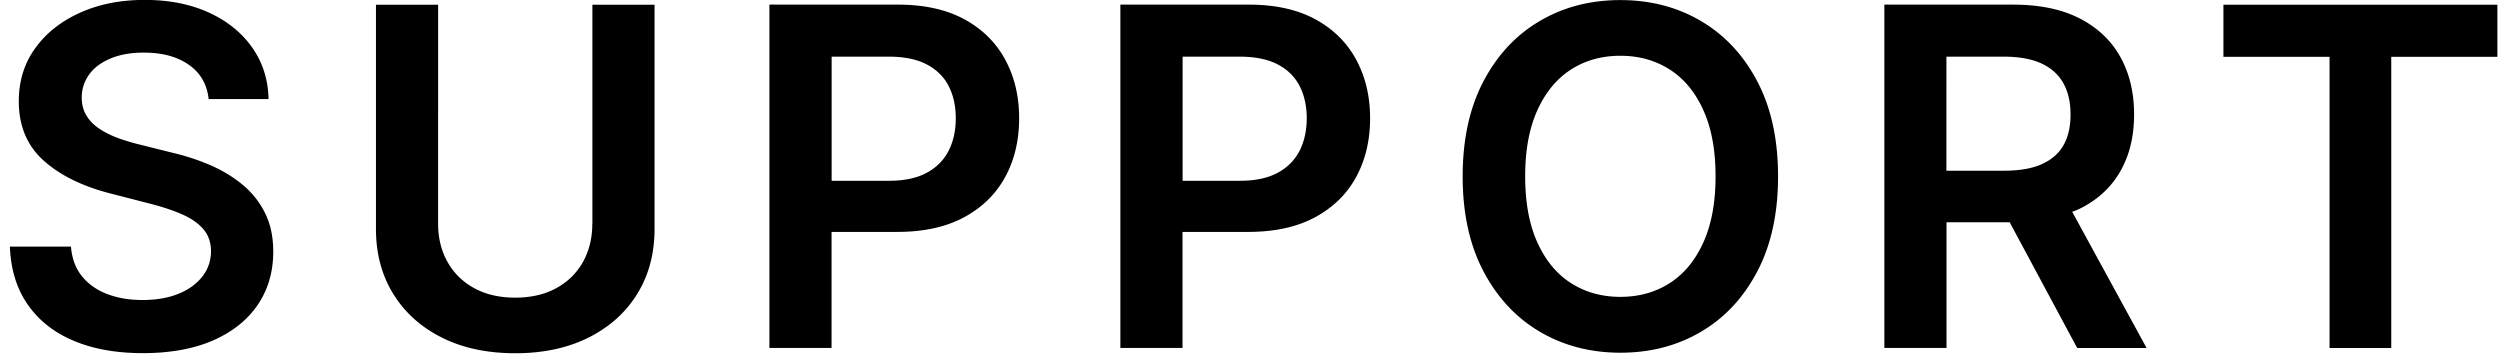
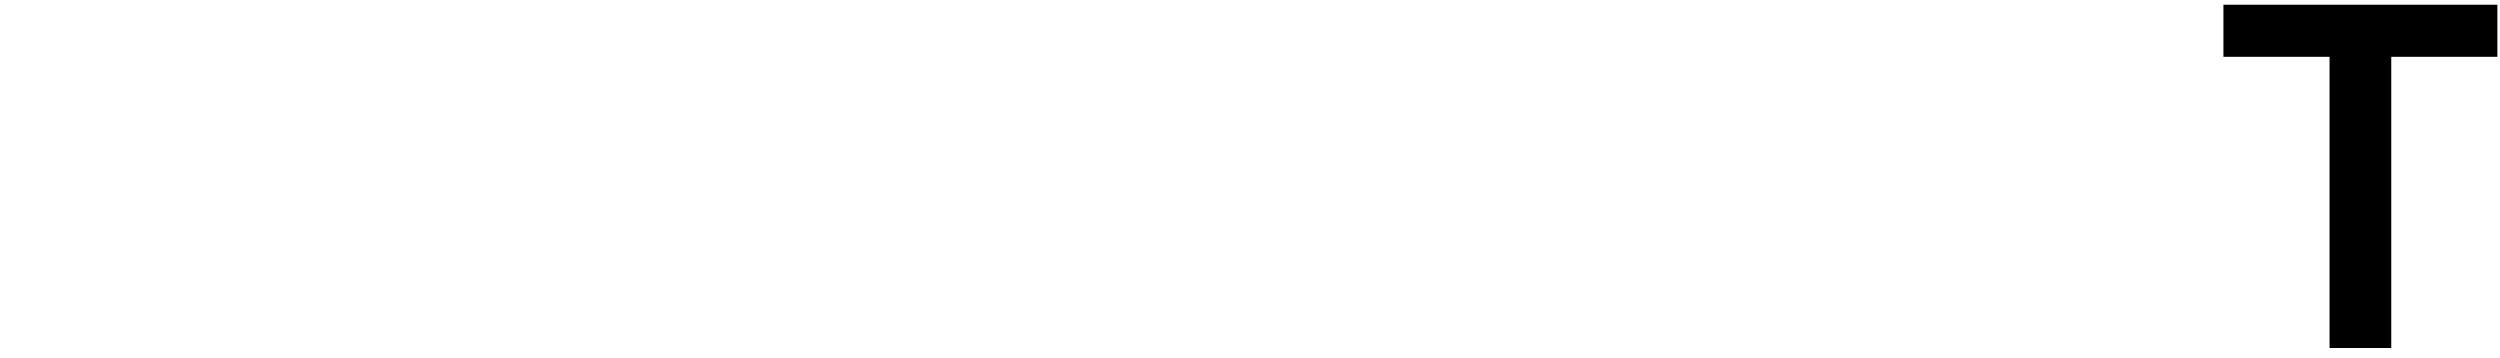
<svg xmlns="http://www.w3.org/2000/svg" id="uuid-4fc3d8e1-a654-4538-9424-a2f6c31ef617" width="286" height="41" viewBox="0 0 286 41">
-   <path d="M20.39 33.62c-1.17.47-2.53.7-4.07.7s-2.82-.22-4.02-.67-2.16-1.12-2.91-2.03c-.74-.91-1.16-2.04-1.27-3.41H1.13c.1 2.61.78 4.82 2.04 6.63s3.01 3.2 5.25 4.14c2.24.95 4.89 1.42 7.95 1.42s5.83-.49 8.04-1.47c2.22-.98 3.91-2.34 5.09-4.08 1.18-1.75 1.76-3.77 1.76-6.07 0-1.7-.32-3.18-.96-4.45a9.88 9.88 0 00-2.6-3.24c-1.09-.89-2.33-1.64-3.7-2.22-1.37-.59-2.8-1.05-4.29-1.4l-3.68-.92c-.81-.19-1.6-.43-2.4-.71-.79-.28-1.52-.63-2.17-1.05-.65-.42-1.17-.92-1.54-1.52-.38-.6-.57-1.31-.57-2.13.01-.98.3-1.86.86-2.63.56-.77 1.37-1.37 2.44-1.82s2.33-.67 3.82-.67c2.11 0 3.83.47 5.15 1.4 1.32.93 2.07 2.24 2.25 3.91h6.85c-.04-2.21-.66-4.17-1.86-5.88-1.2-1.71-2.85-3.04-4.96-4.01-2.1-.96-4.55-1.45-7.33-1.45s-5.21.48-7.38 1.45S5.3 3.76 4.04 5.5c-1.26 1.74-1.89 3.76-1.89 6.08 0 2.81.94 5.07 2.81 6.76 1.87 1.69 4.43 2.96 7.66 3.79l4.47 1.15c1.41.36 2.64.76 3.69 1.22 1.05.45 1.88 1.02 2.46 1.69.59.67.89 1.52.9 2.54-.01 1.12-.35 2.11-1.02 2.94-.67.84-1.58 1.49-2.75 1.96zm47.37-8.02c0 1.64-.36 3.09-1.07 4.37-.72 1.28-1.74 2.28-3.06 3-1.32.72-2.89 1.08-4.69 1.08s-3.36-.36-4.68-1.08c-1.32-.72-2.34-1.72-3.06-3s-1.08-2.74-1.08-4.37V.54h-7.11V26.2c0 2.81.66 5.29 1.98 7.42 1.32 2.14 3.17 3.8 5.56 5s5.19 1.79 8.4 1.79 5.99-.6 8.38-1.79c2.39-1.2 4.25-2.86 5.57-5 1.32-2.13 1.98-4.61 1.98-7.42V.54h-7.11V25.6zm42.59-23.38c-2.05-1.12-4.59-1.69-7.6-1.69H88.02V39.8h7.11V26.53h7.52c3.03 0 5.58-.56 7.65-1.68 2.07-1.12 3.64-2.66 4.7-4.61 1.06-1.96 1.59-4.19 1.59-6.71s-.53-4.72-1.58-6.68-2.61-3.51-4.66-4.63zm-1.82 15.01c-.54 1.07-1.38 1.92-2.5 2.53s-2.57.92-4.33.92h-6.56V6.48h6.52c1.78 0 3.23.3 4.36.89 1.13.59 1.97 1.42 2.51 2.48.54 1.06.81 2.29.81 3.68s-.27 2.63-.81 3.7zM150.5 2.22c-2.05-1.12-4.59-1.69-7.6-1.69h-14.73V39.8h7.11V26.53h7.52c3.03 0 5.58-.56 7.65-1.68 2.07-1.12 3.64-2.66 4.7-4.61 1.06-1.96 1.59-4.19 1.59-6.71s-.53-4.72-1.58-6.68-2.61-3.51-4.66-4.63zm-1.82 15.01c-.54 1.07-1.38 1.92-2.5 2.53s-2.57.92-4.33.92h-6.56V6.48h6.52c1.78 0 3.23.3 4.36.89 1.13.59 1.97 1.42 2.51 2.48.54 1.06.81 2.29.81 3.68s-.27 2.63-.81 3.7zm45.92 20.72c2.72-1.6 4.86-3.9 6.44-6.91 1.58-3.01 2.37-6.63 2.37-10.86s-.79-7.85-2.37-10.86-3.73-5.31-6.44-6.91c-2.72-1.6-5.79-2.4-9.23-2.4s-6.52.8-9.23 2.4c-2.72 1.6-4.86 3.9-6.44 6.91-1.58 3.01-2.37 6.63-2.37 10.86s.79 7.83 2.37 10.84 3.73 5.32 6.44 6.92c2.72 1.6 5.79 2.41 9.23 2.41s6.52-.8 9.23-2.4zm-18.73-10.23c-.93-2.05-1.39-4.57-1.39-7.55s.46-5.49 1.39-7.55c.93-2.05 2.21-3.6 3.84-4.66 1.64-1.05 3.52-1.58 5.66-1.58s4.02.53 5.66 1.58c1.64 1.05 2.92 2.61 3.84 4.66.93 2.05 1.39 4.57 1.39 7.55s-.46 5.49-1.39 7.55-2.21 3.61-3.84 4.66c-1.64 1.05-3.52 1.58-5.66 1.58s-4.02-.53-5.66-1.58c-1.64-1.05-2.92-2.61-3.84-4.66zm46.8-2.29h7.24l7.72 14.38h7.94l-8.51-15.58c.25-.1.52-.19.77-.31 2.07-1 3.64-2.43 4.71-4.28 1.07-1.85 1.6-4.03 1.6-6.55s-.53-4.7-1.58-6.59c-1.05-1.88-2.61-3.35-4.66-4.4S233.31.53 230.3.53h-14.73V39.8h7.11V25.42zm6.52-18.95c1.78 0 3.23.26 4.35.78 1.12.52 1.96 1.27 2.51 2.26.55.99.82 2.18.82 3.58s-.27 2.57-.81 3.52-1.38 1.67-2.5 2.17-2.57.74-4.33.74h-6.56V6.48h6.52z" stroke-width="0" />
  <polygon points="266.5 39.81 273.56 39.81 273.56 6.5 285.7 6.5 285.7 .54 254.36 .54 254.36 6.5 266.5 6.5 266.5 39.81" stroke-width="0" />
</svg>